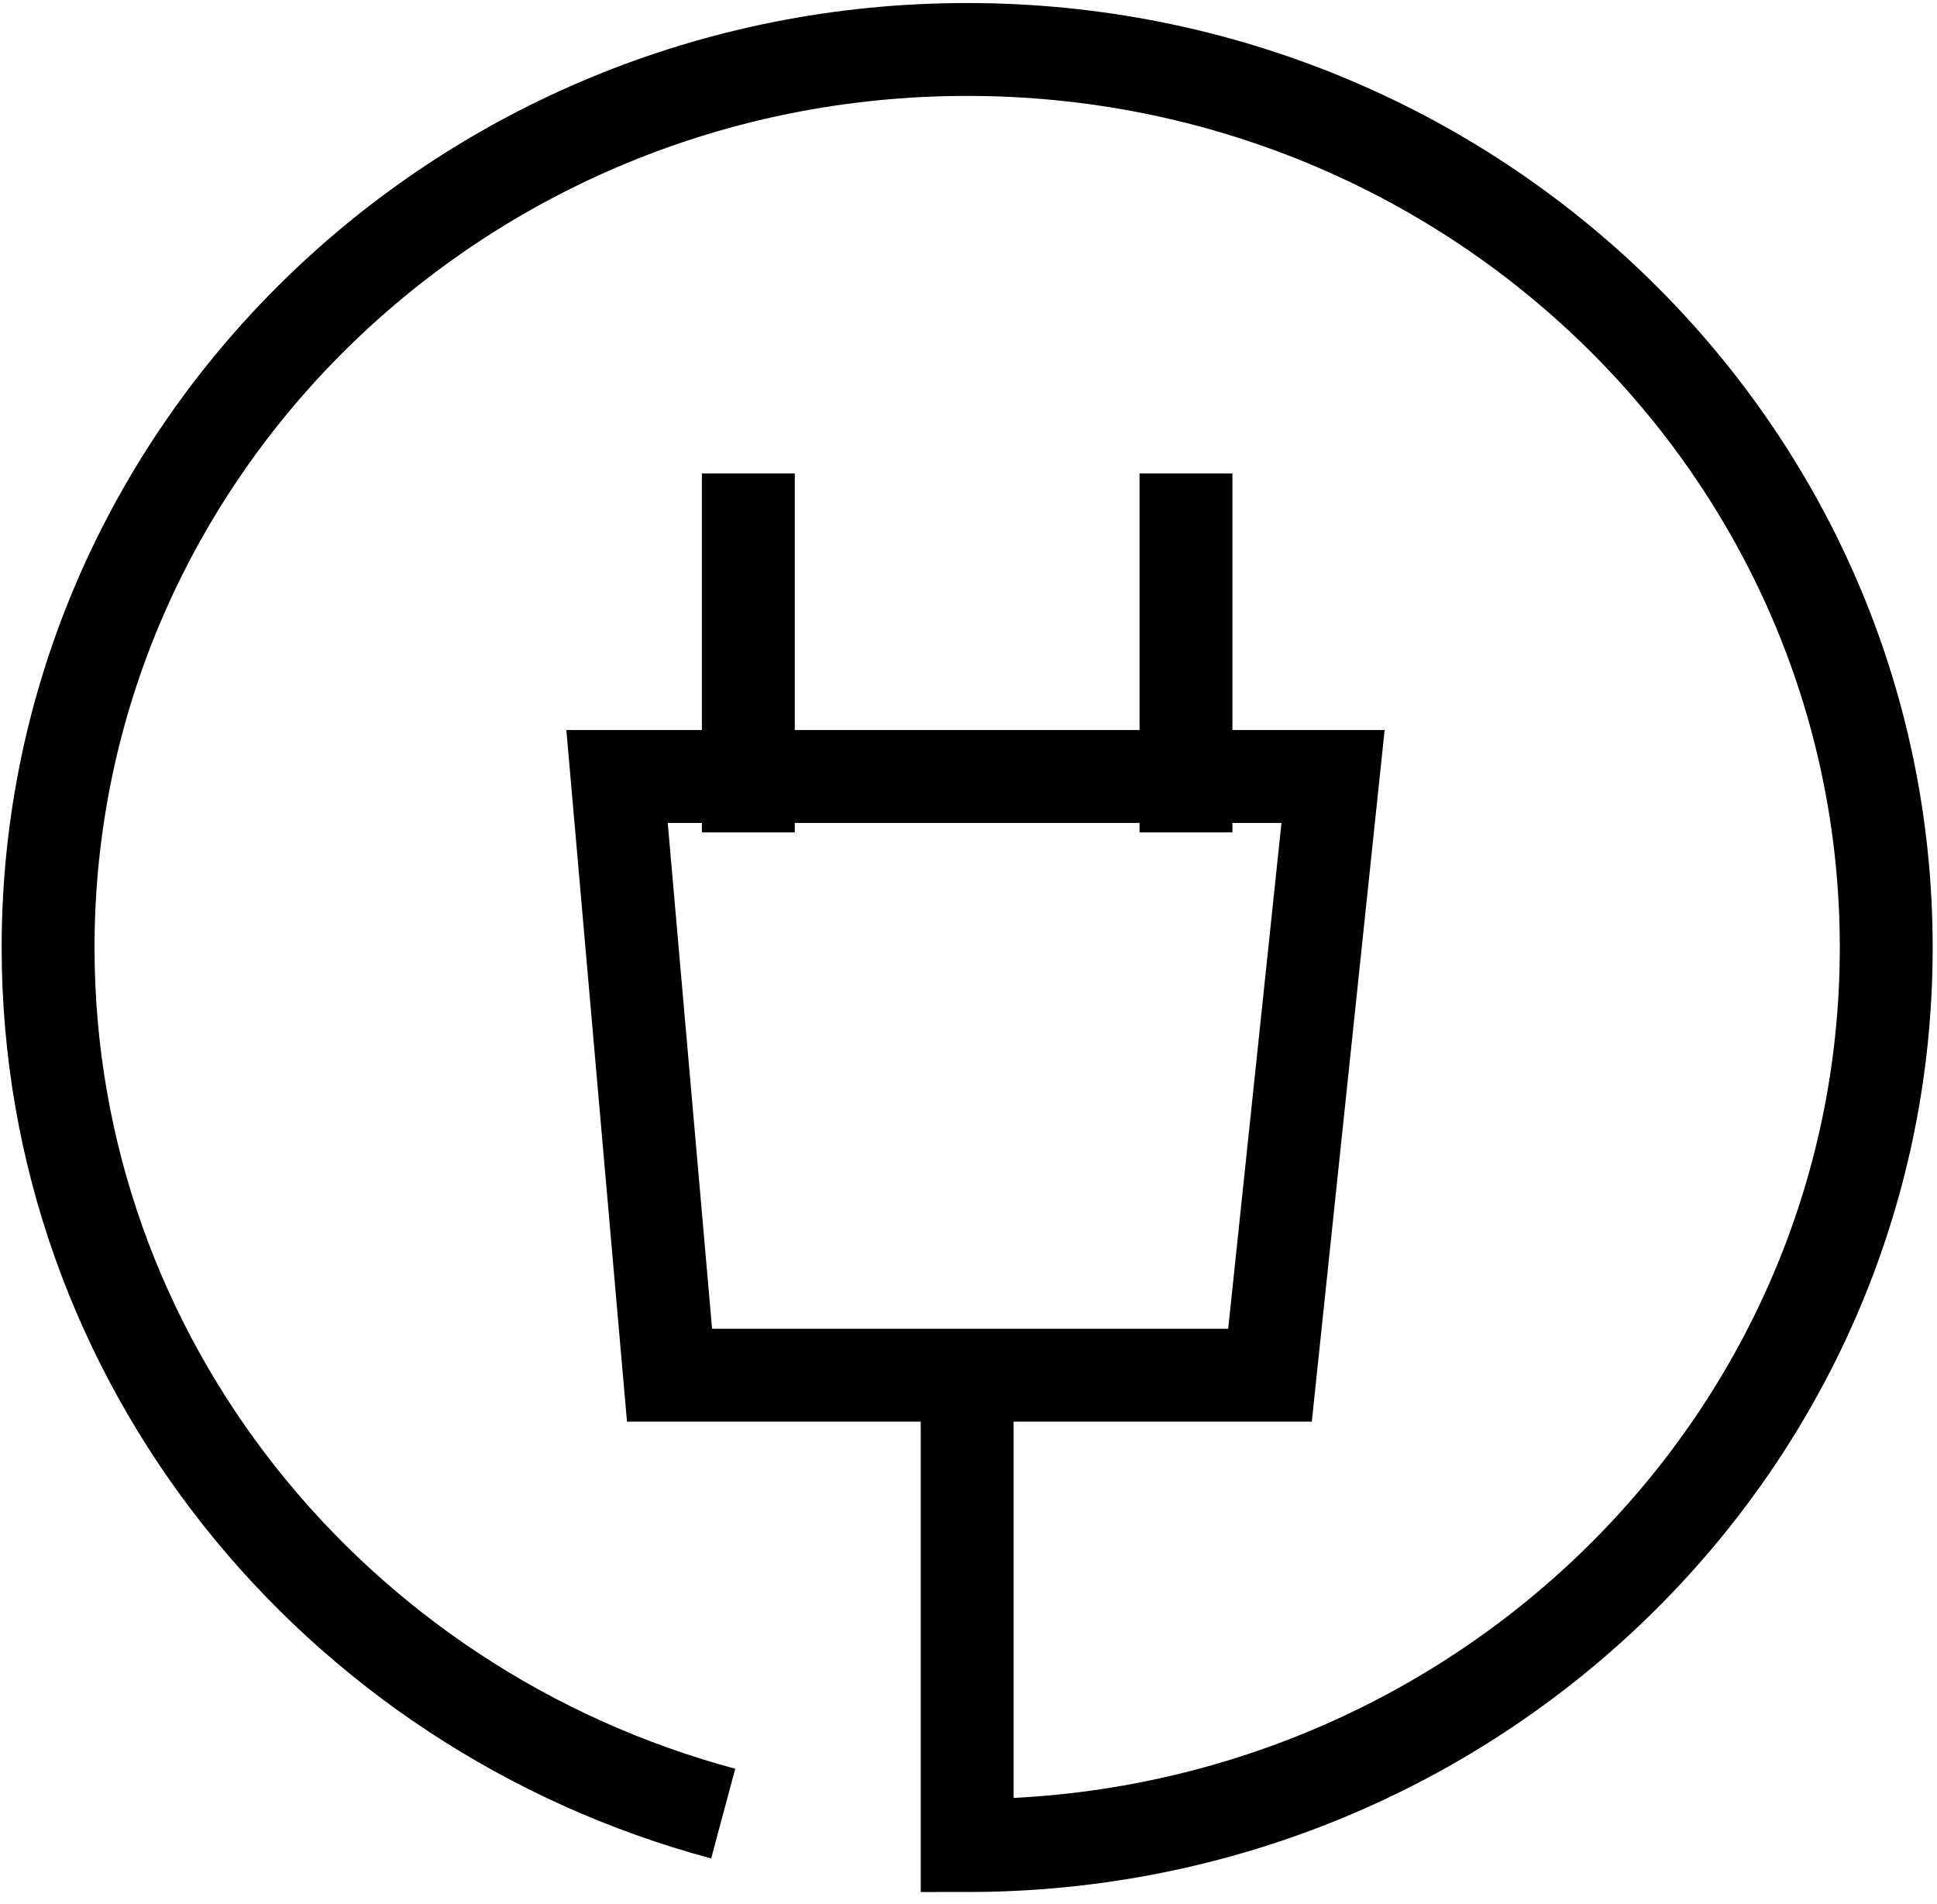
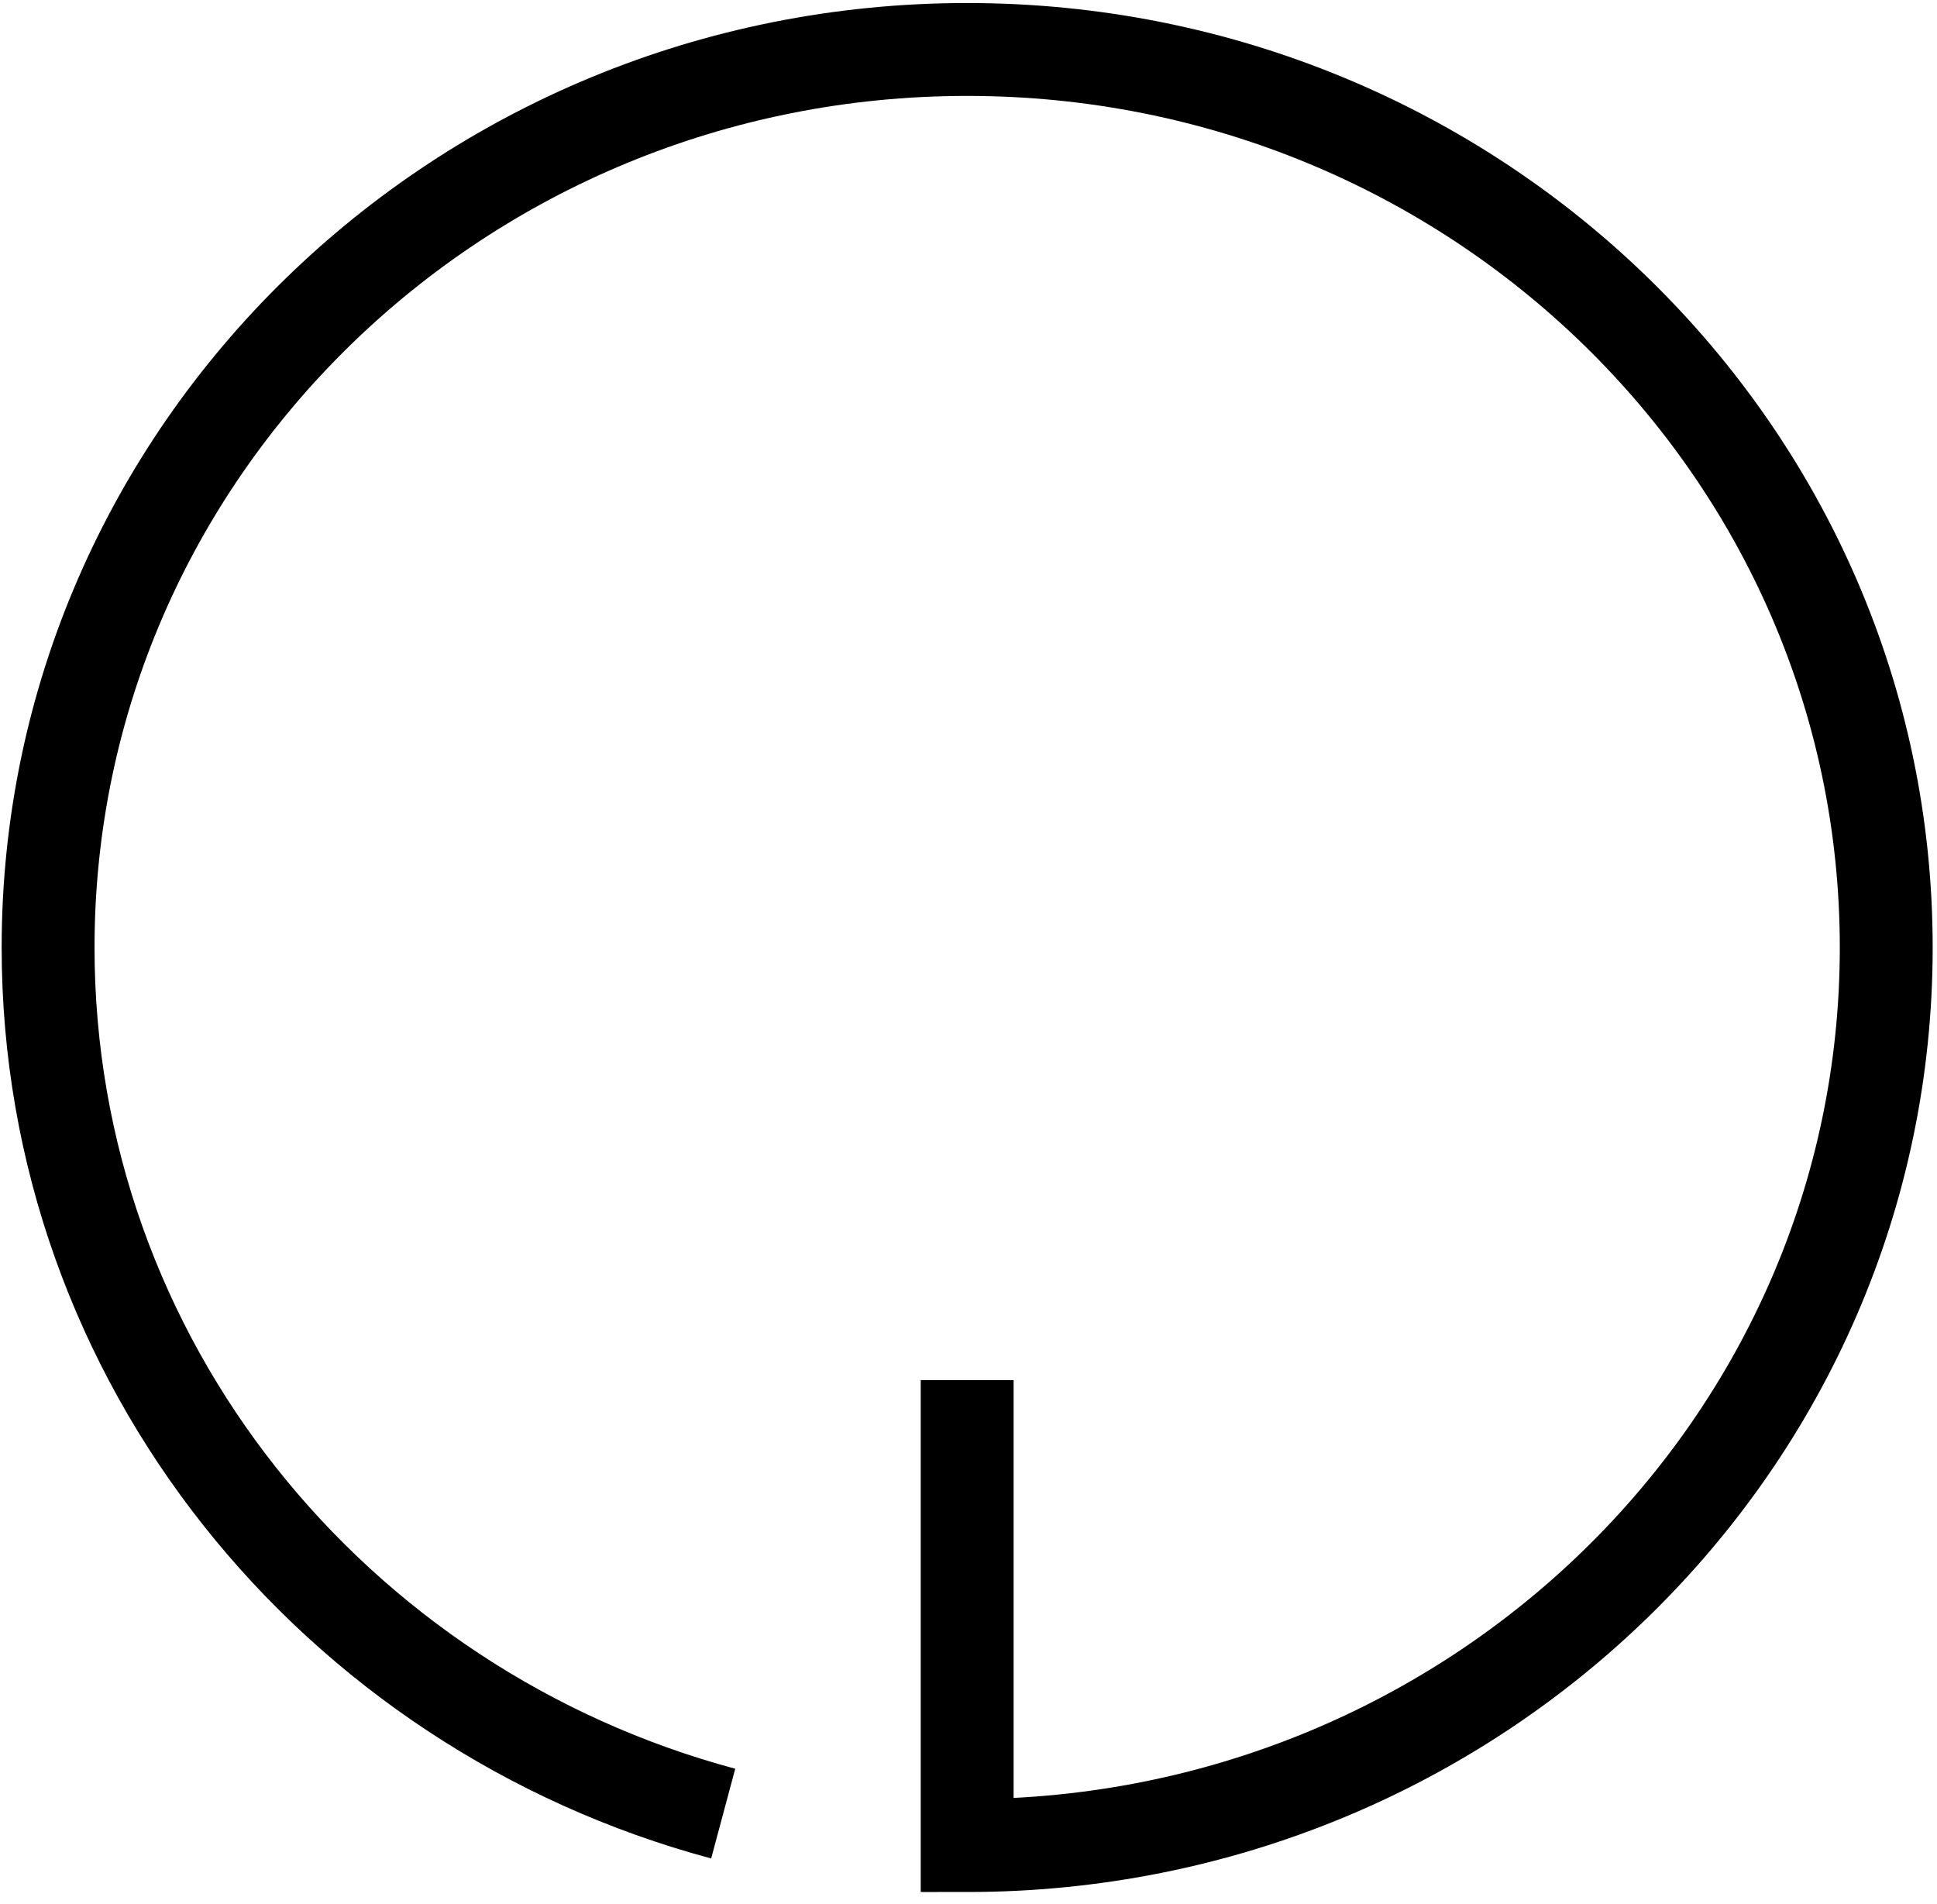
<svg xmlns="http://www.w3.org/2000/svg" height="57" width="58">
  <g fill="none" fill-rule="evenodd" stroke="#000" stroke-width="2.781">
    <path d="M28.96 41.318v13.935c15.199 0 27.52-12.037 27.52-26.886 0-14.849-12.321-26.886-27.52-26.886S1.44 13.518 1.44 28.367c0 12.378 8.562 22.802 20.215 25.929" />
-     <path d="M18.476 23.246h21.44L38.028 41.17h-17.98z" />
-     <path d="M22.408 23.53v-7.966m13.104 7.966v-7.966" stroke-linecap="square" />
  </g>
</svg>